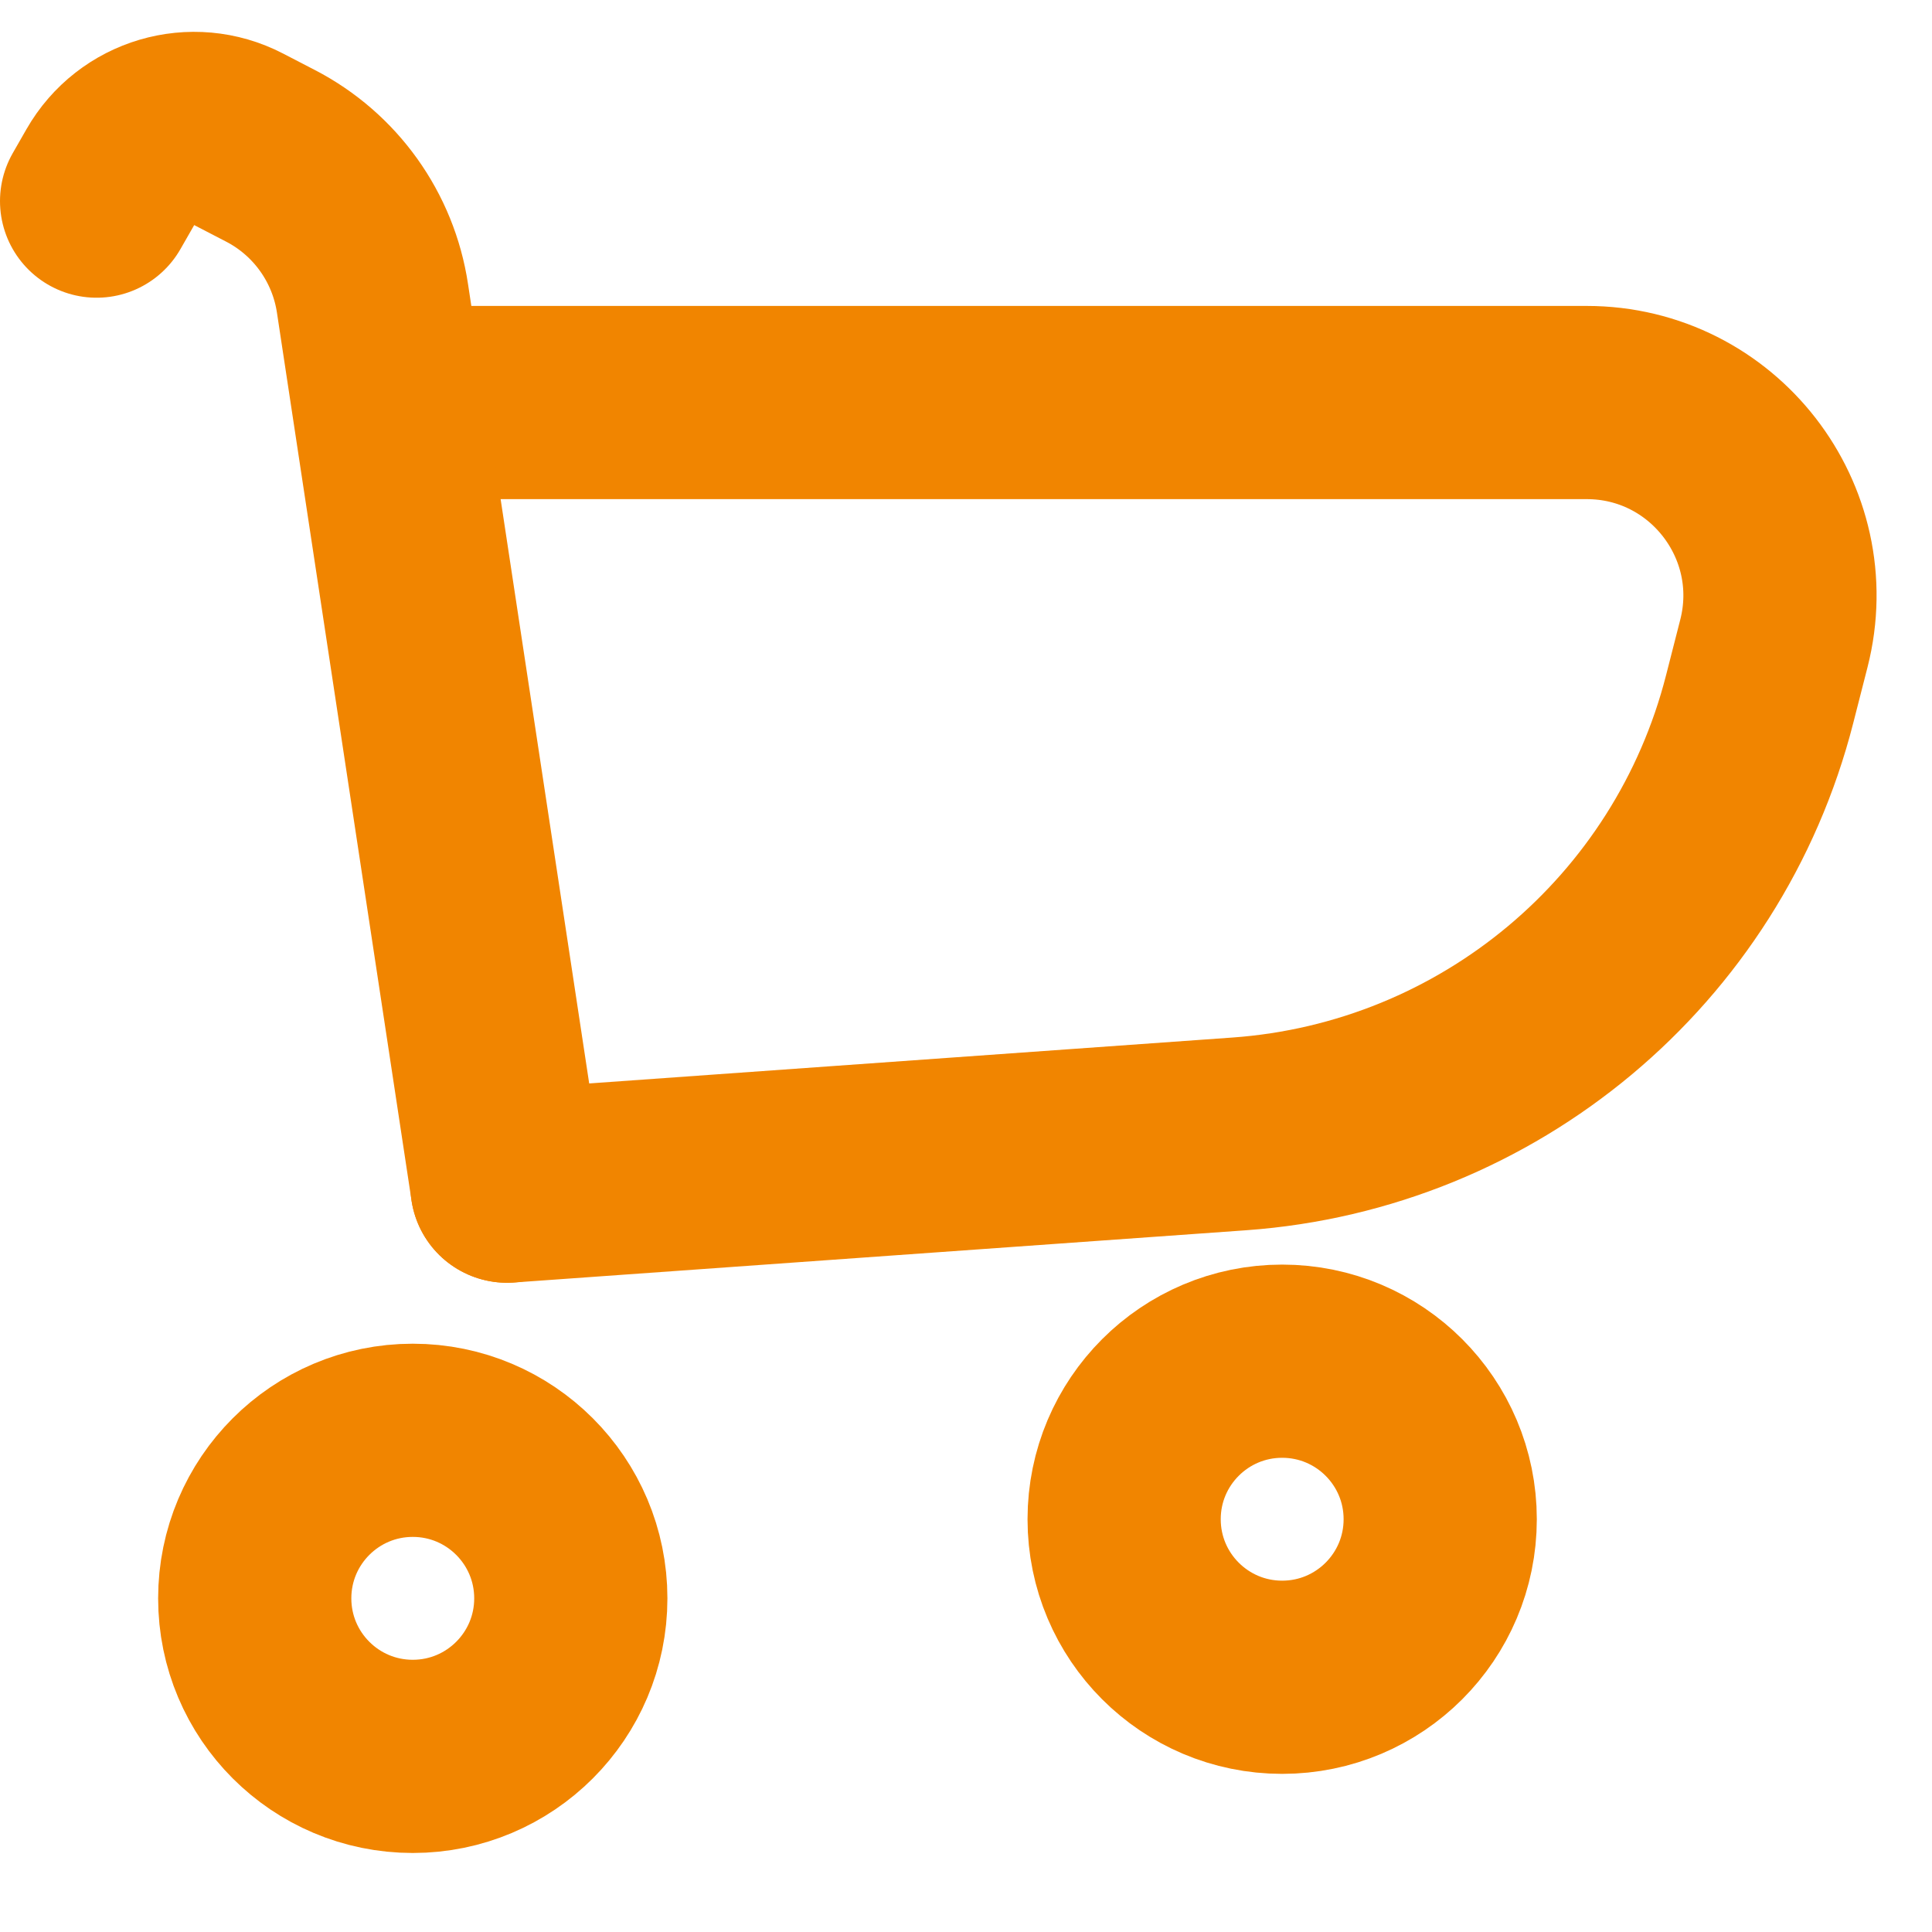
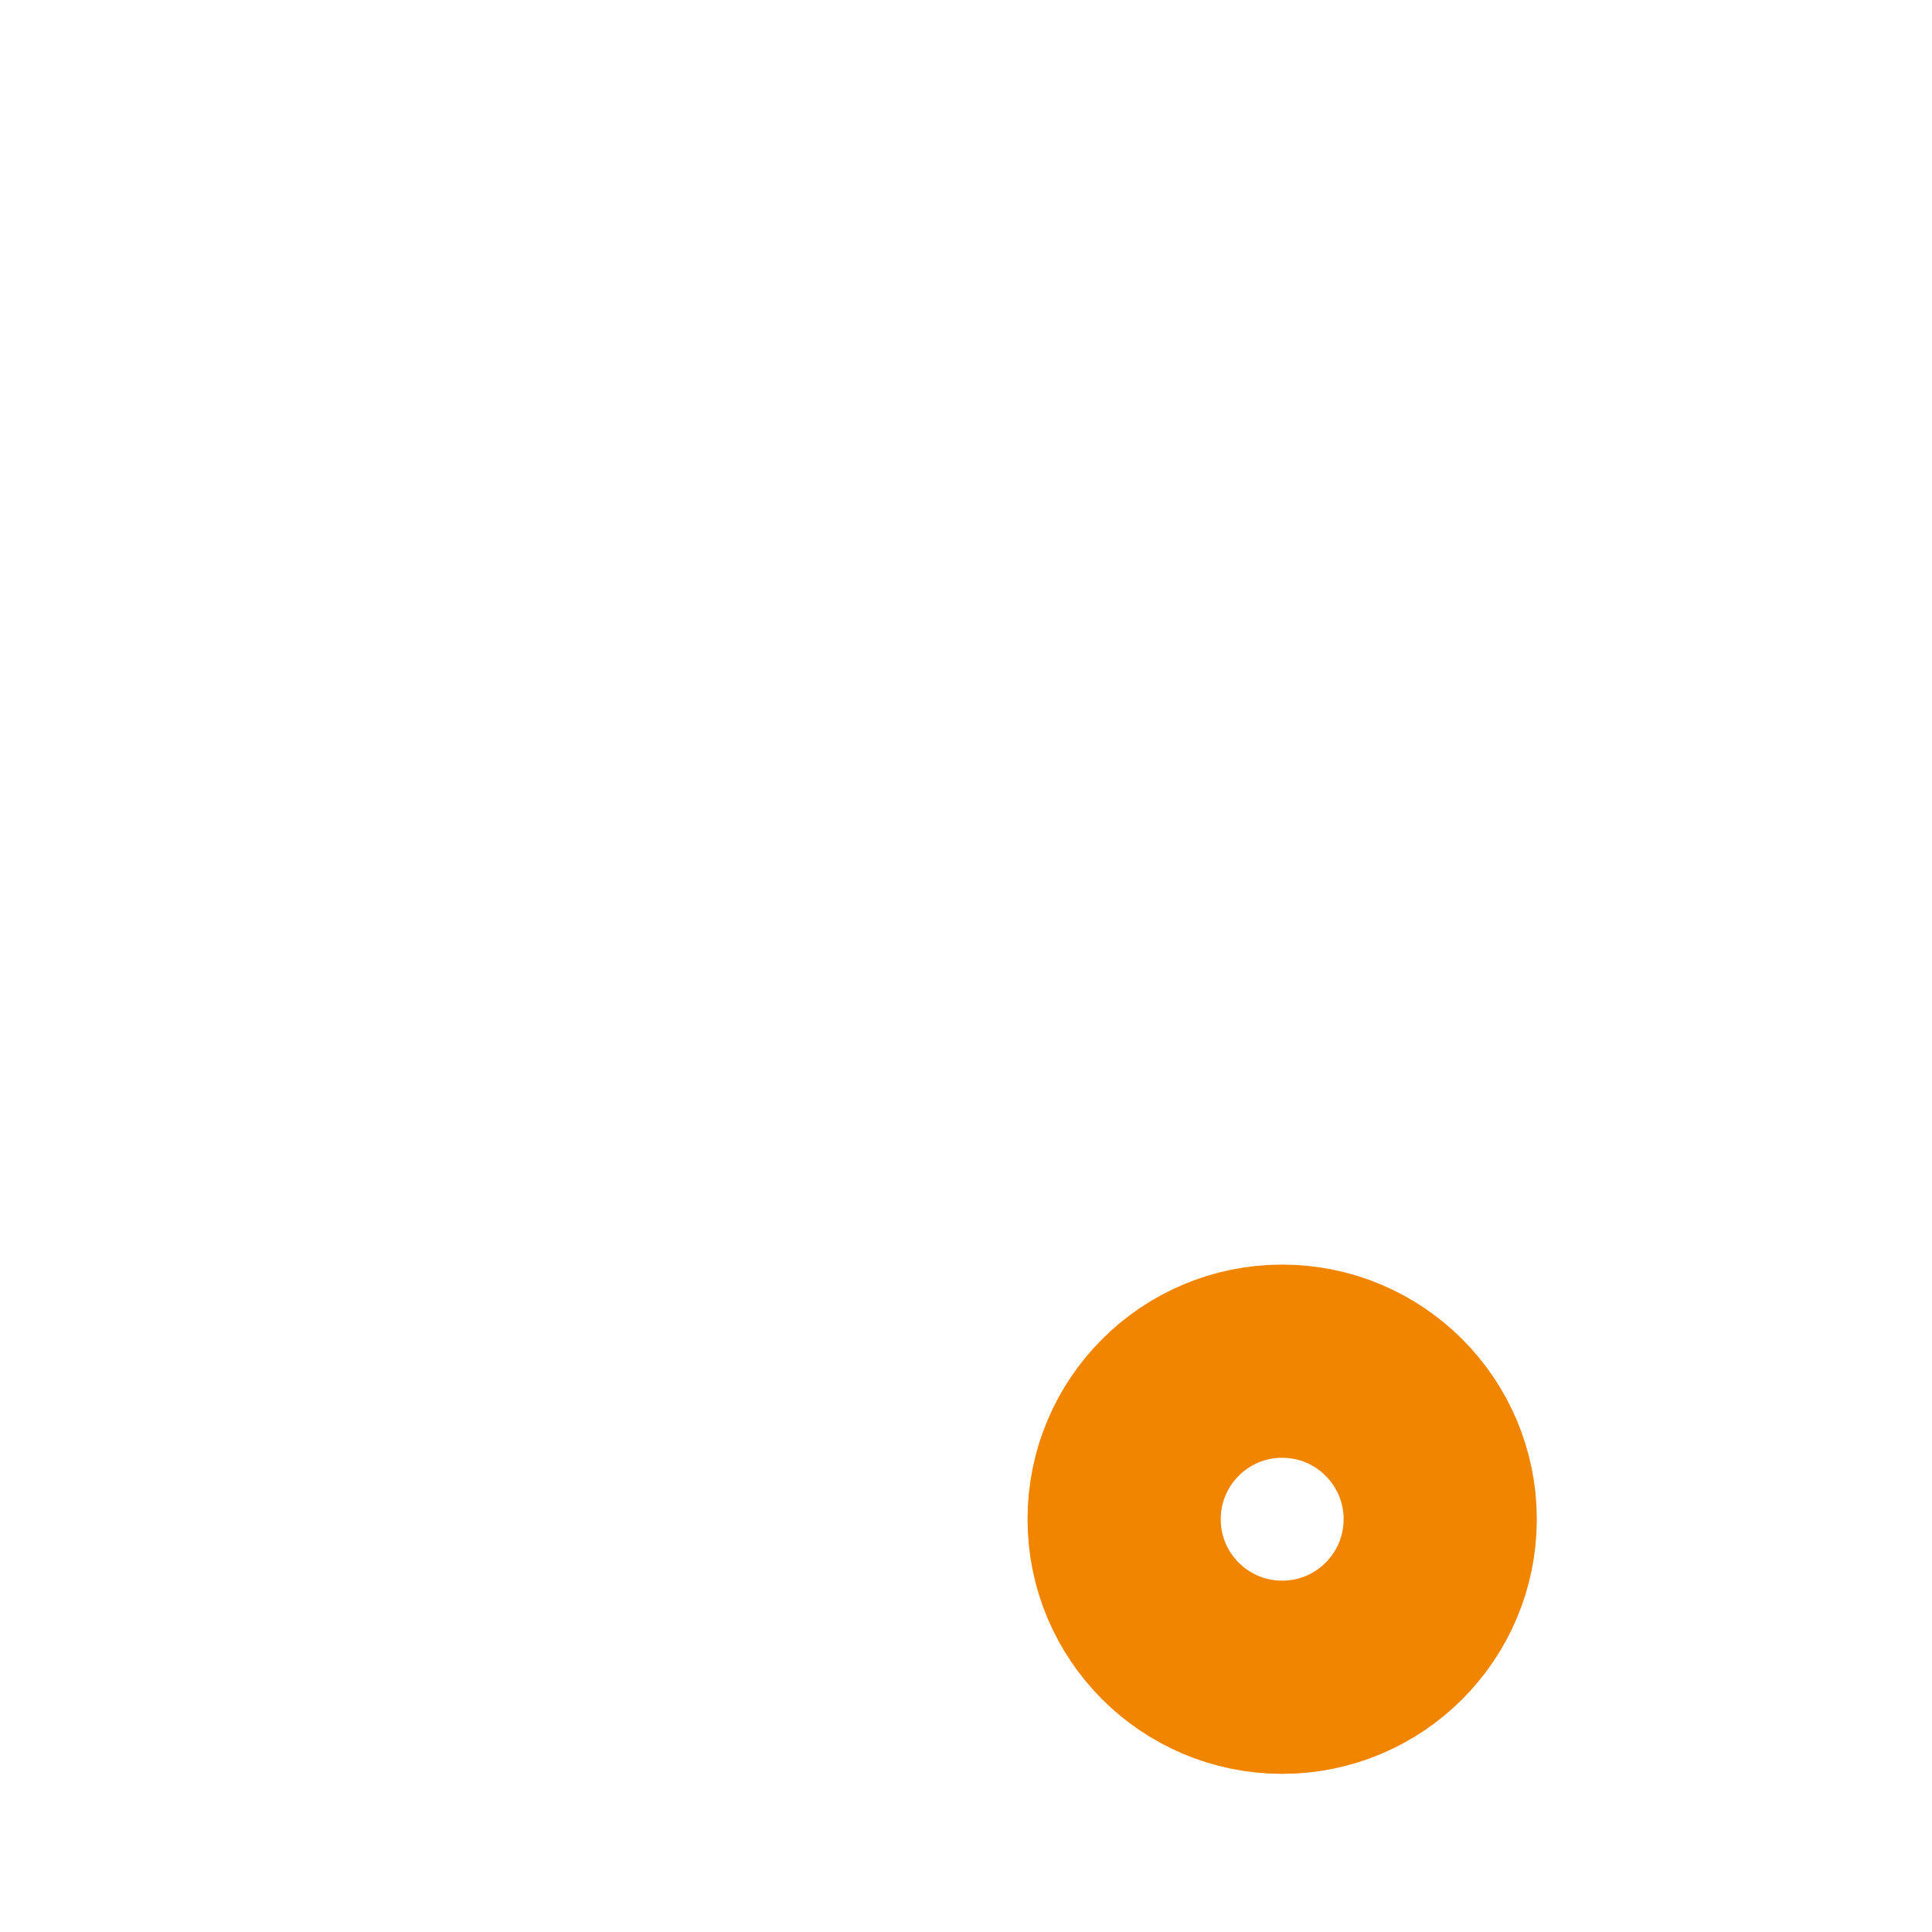
<svg xmlns="http://www.w3.org/2000/svg" width="20" height="20" viewBox="0 0 20 20" fill="none">
-   <path d="M4.708 4.167H16.425C17.731 4.167 18.686 5.398 18.363 6.662L18.216 7.237C17.577 9.74 15.407 11.553 12.83 11.738L5.249 12.279" stroke="#F18500" stroke-width="2" stroke-linecap="round" stroke-linejoin="round" />
-   <path d="M5.249 12.279L3.856 3.089C3.761 2.456 3.368 1.907 2.8 1.613L2.47 1.442C1.994 1.195 1.408 1.368 1.142 1.834L1 2.082" stroke="#F18500" stroke-width="2" stroke-linecap="round" stroke-linejoin="round" />
-   <circle cx="4.273" cy="16.546" r="1.636" stroke="#F18500" stroke-width="2" stroke-linecap="round" stroke-linejoin="round" />
  <circle cx="13.273" cy="15.727" r="1.636" stroke="#F18500" stroke-width="2" stroke-linecap="round" stroke-linejoin="round" />
</svg>